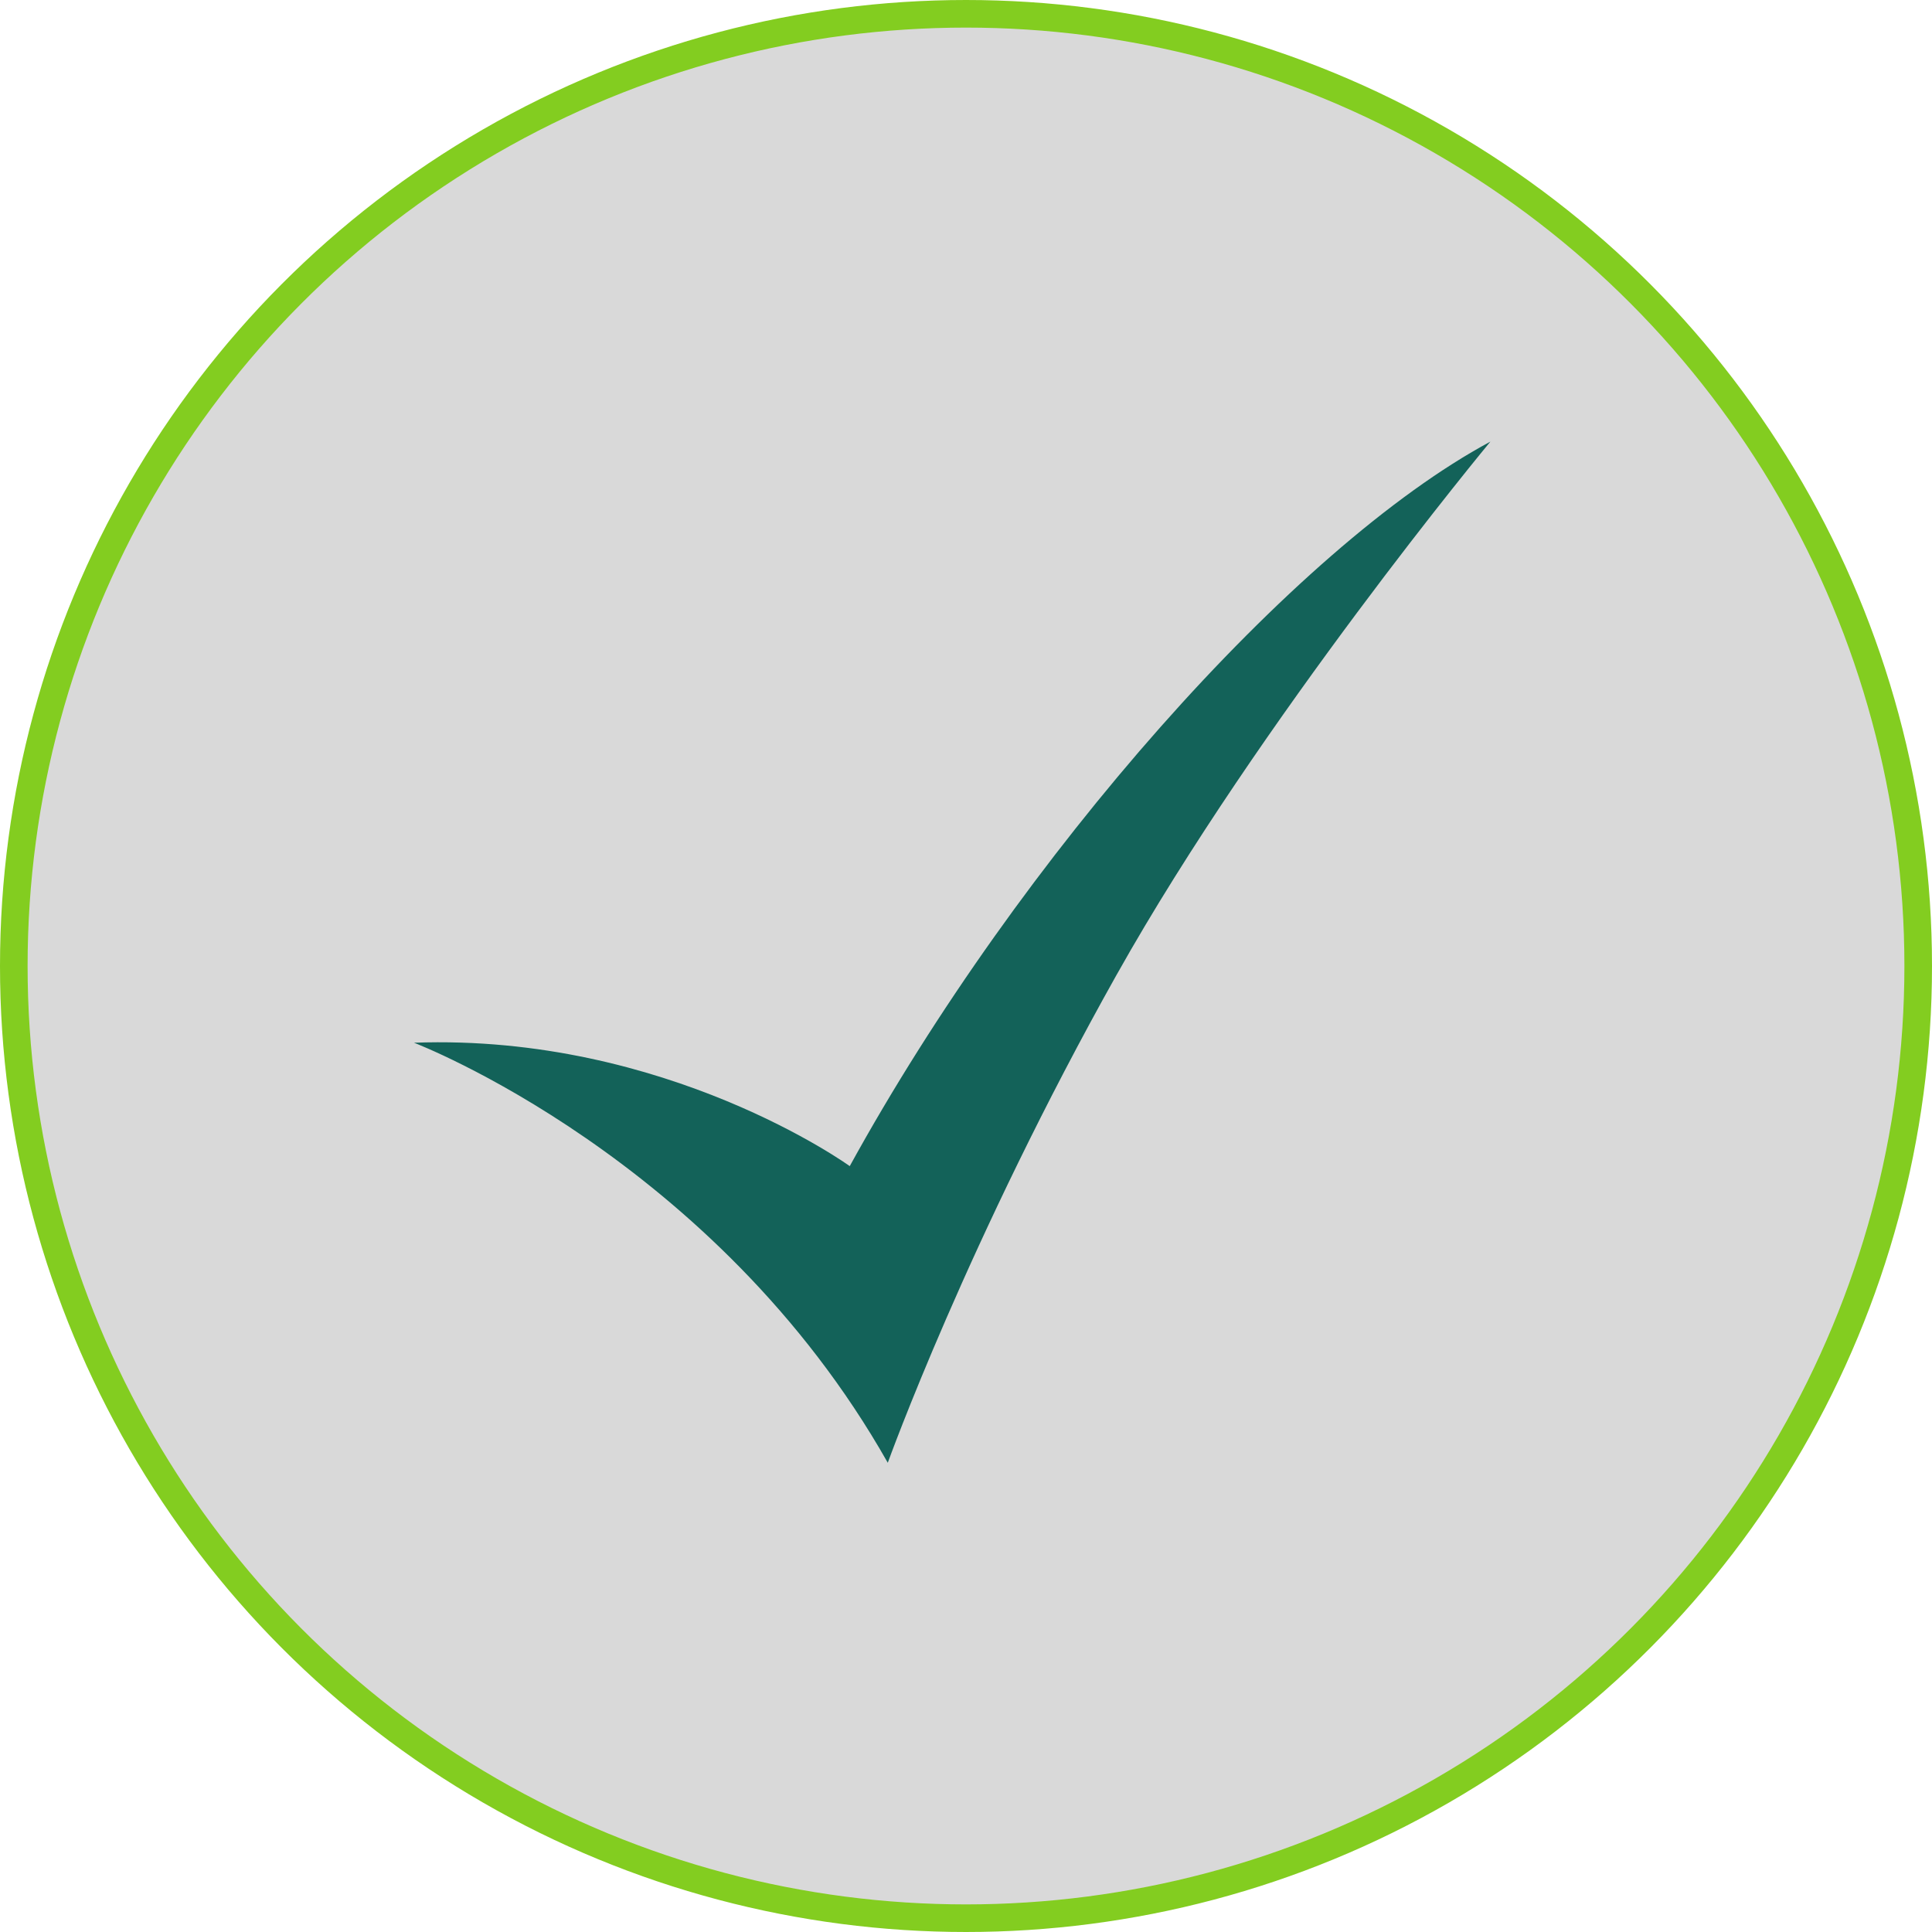
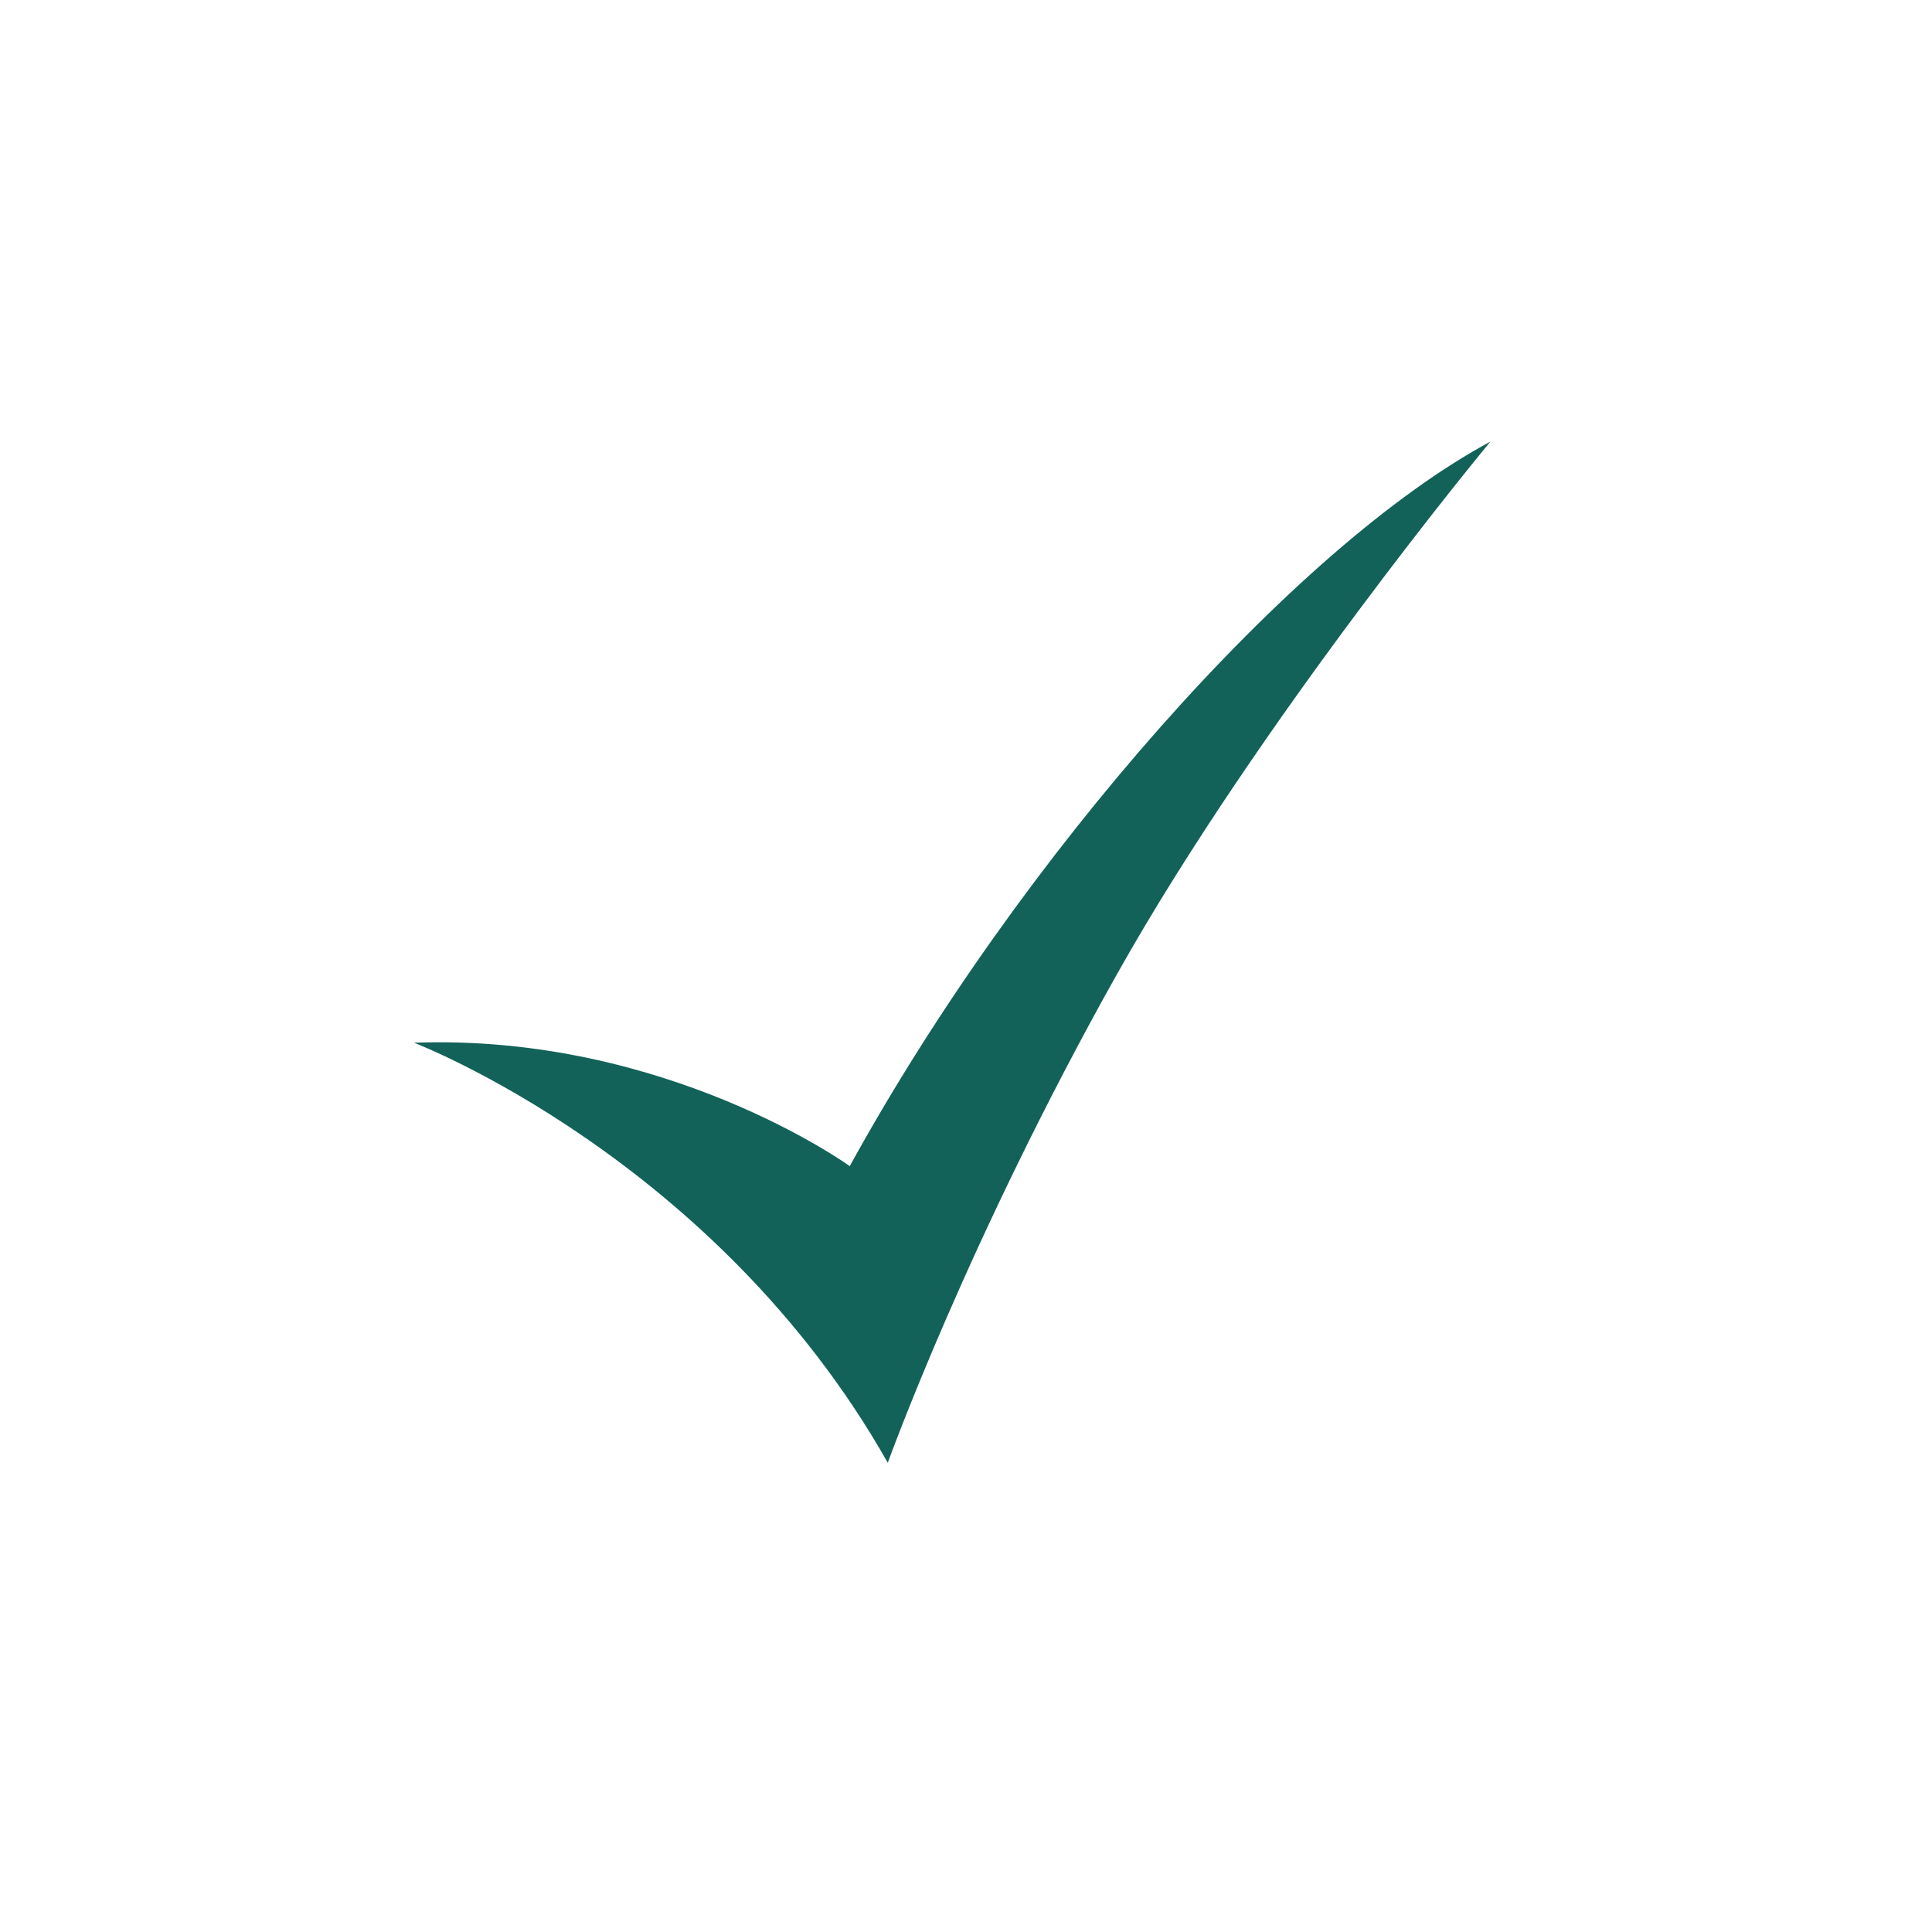
<svg xmlns="http://www.w3.org/2000/svg" width="70" height="70" viewBox="0 0 70 70" fill="none">
-   <circle cx="35" cy="35" r="34.5" fill="#D9D9D9" stroke="#83CD20" />
  <g clip-path="url(#clip0_6697_957)">
    <path d="M40.473 35.29C35.065 44.927 32.166 52.999 32.166 52.999C25.909 41.94 15 37.78 15 37.78C24.149 37.447 30.788 42.251 30.788 42.251C36.972 31.01 46.878 19.831 54 16C54 16 45.652 26.062 40.474 35.29H40.473Z" fill="#136259" />
  </g>
  <defs>
    <clipPath id="clip0_6697_957">
      <rect width="39" height="37" fill="white" transform="translate(15 16)" />
    </clipPath>
  </defs>
</svg>